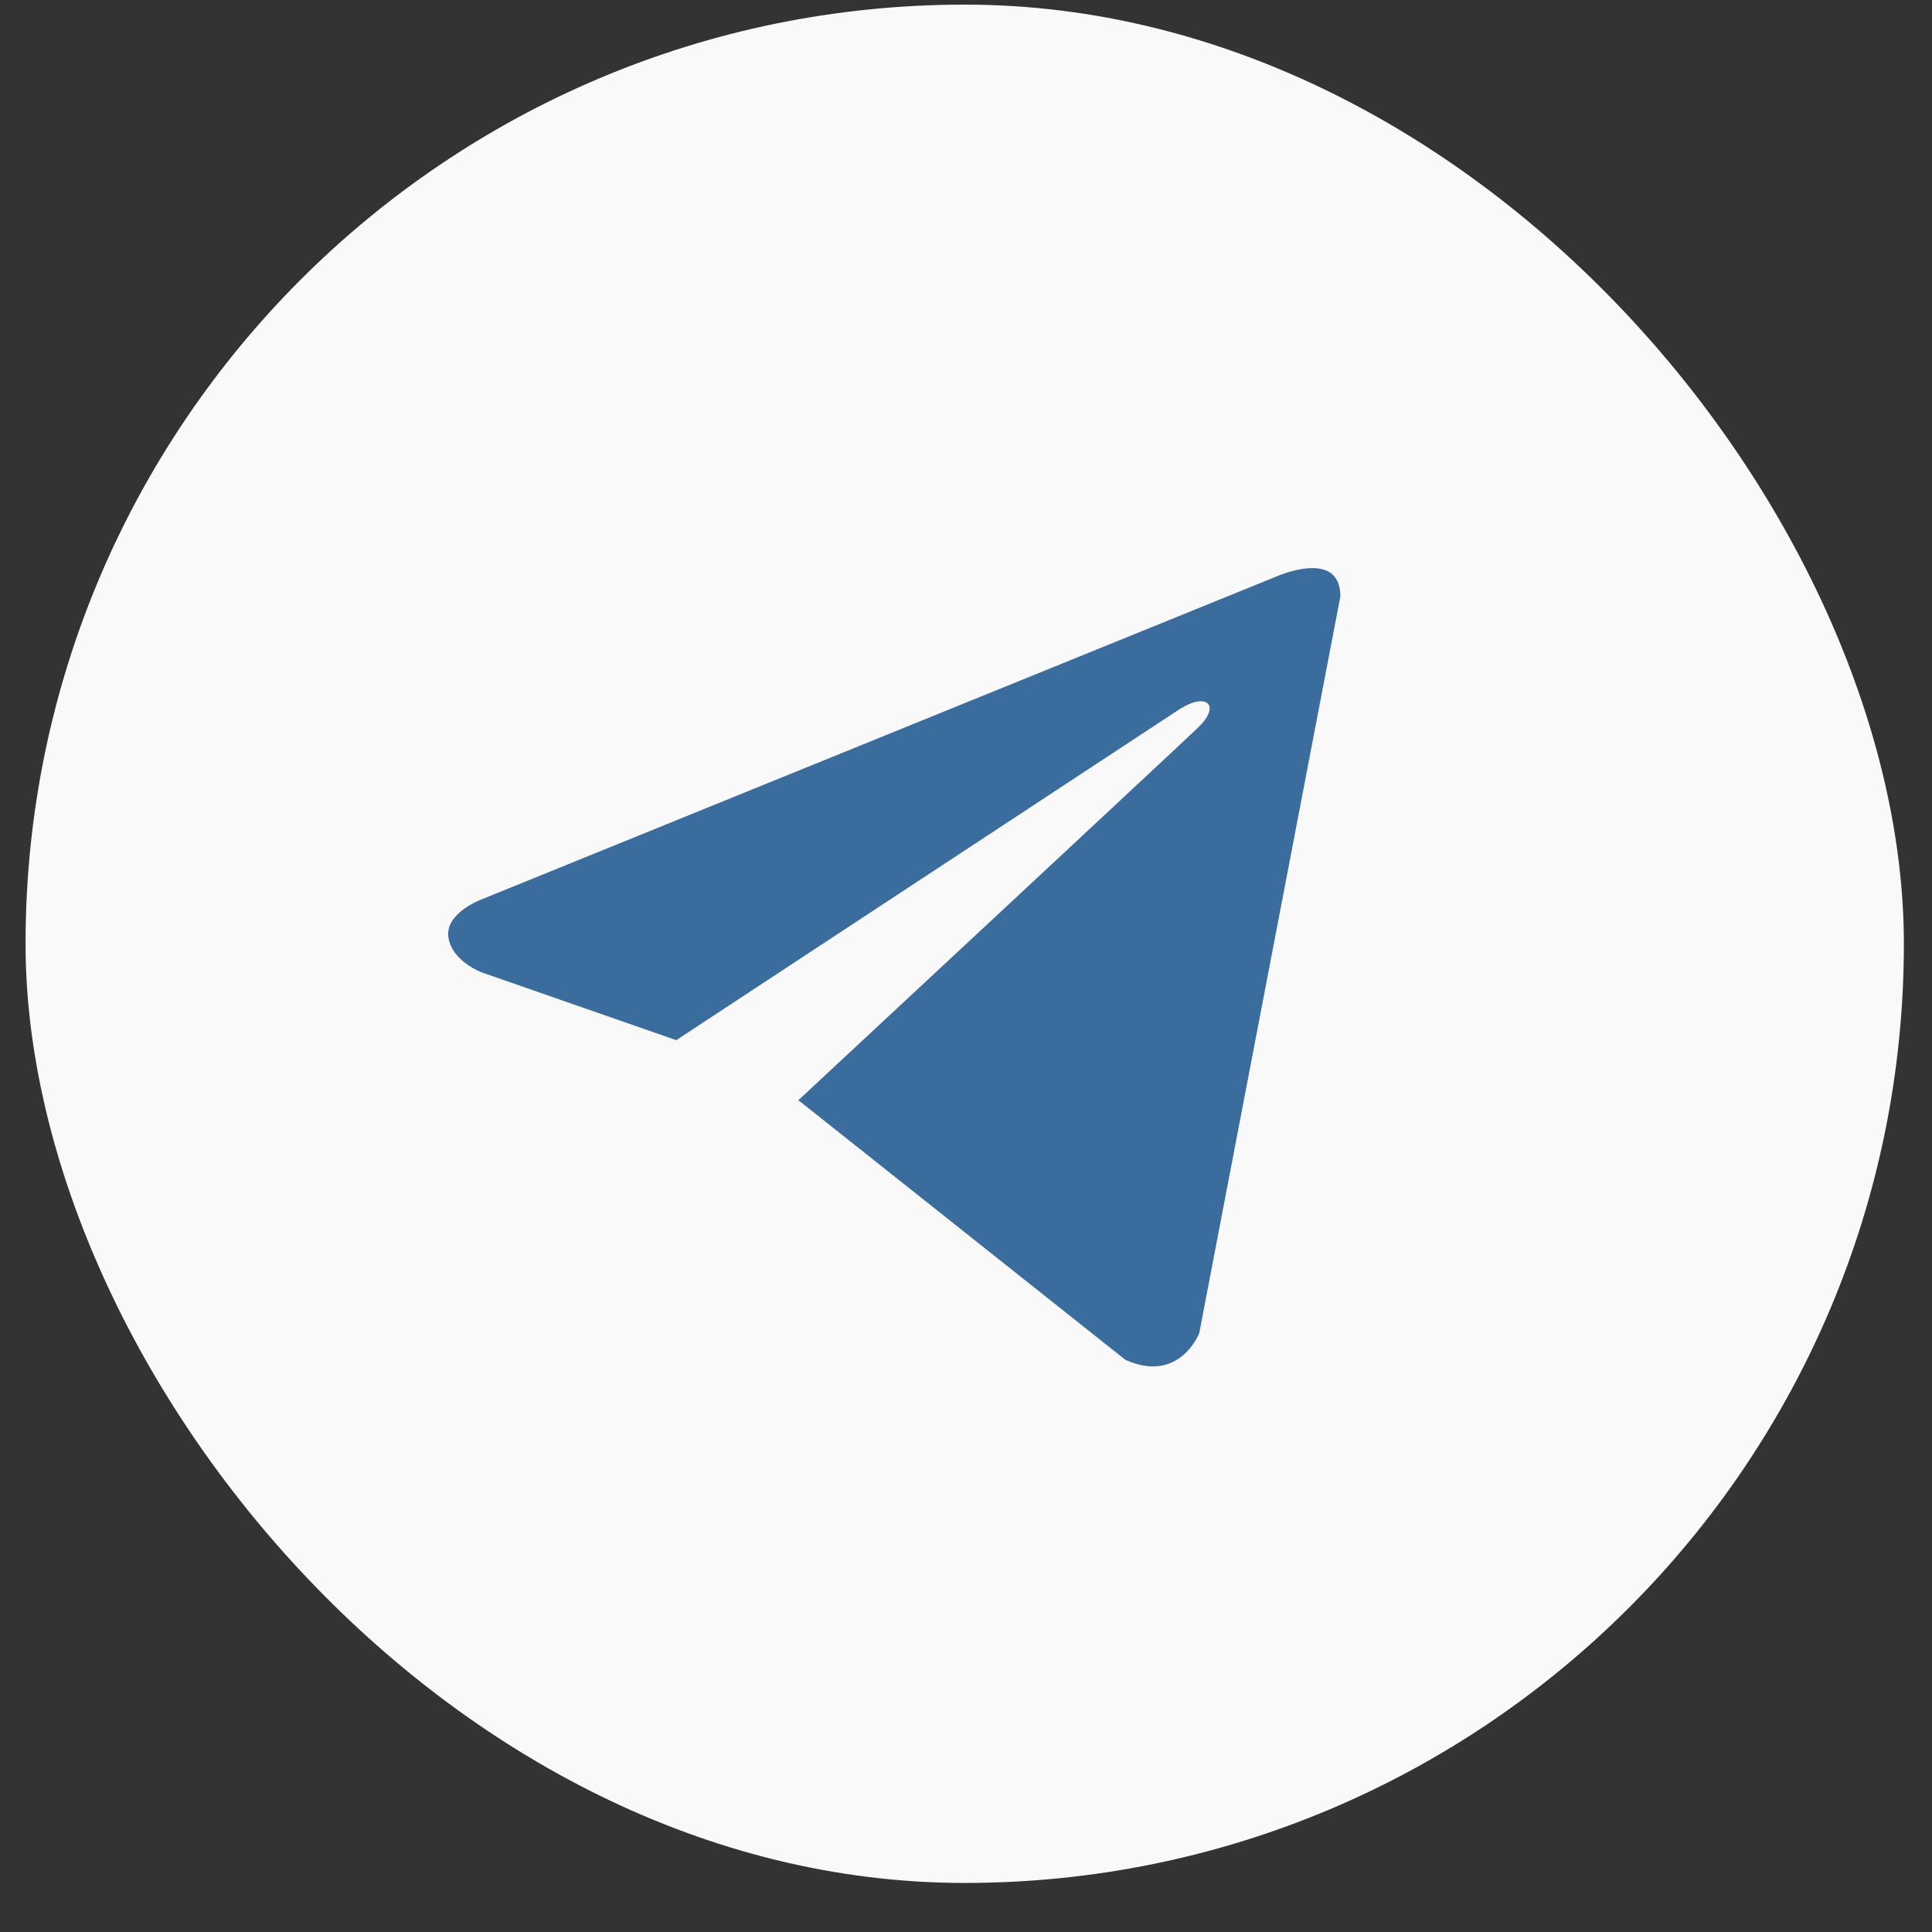
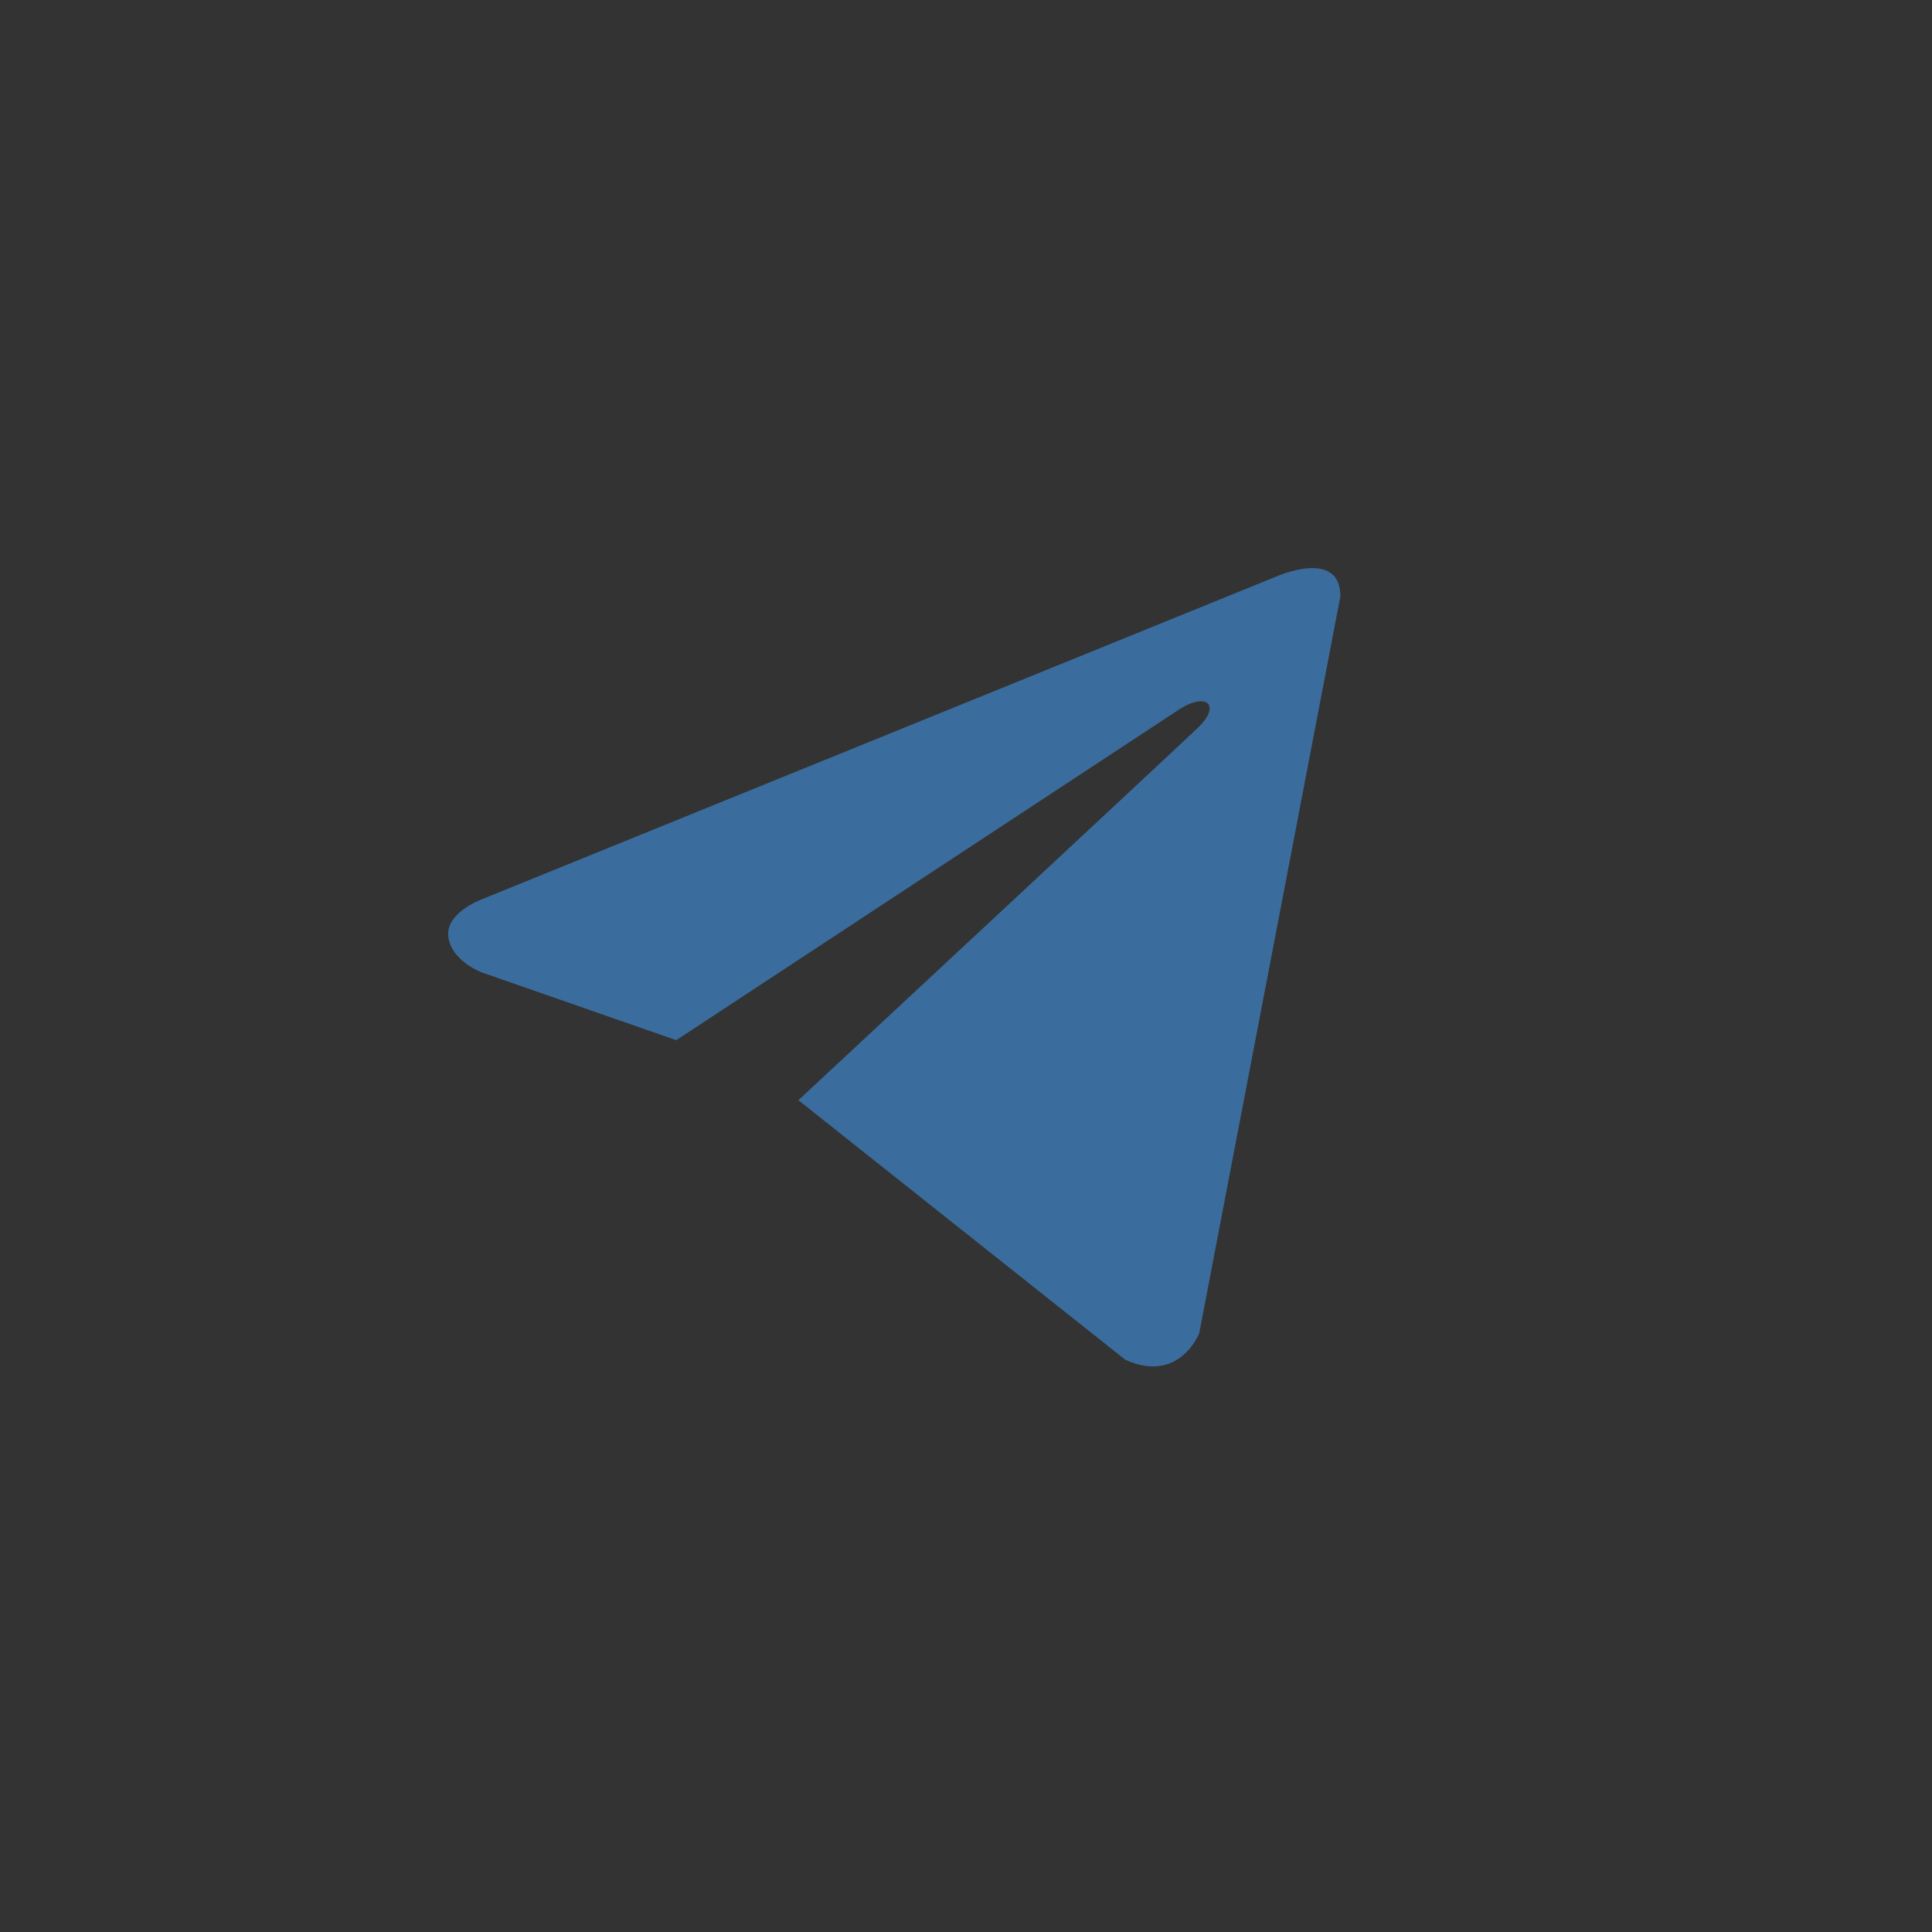
<svg xmlns="http://www.w3.org/2000/svg" width="36" height="36" viewBox="0 0 36 36" fill="none">
  <rect x="0" y="0" width="36" height="36" fill="#333333" stroke="none" />
-   <rect x="0.476" y="0.086" width="35" height="35" rx="17.5" fill="#F9F9F9" />
-   <path d="M24.976 11.113L22.346 24.842C22.346 24.842 21.978 25.794 20.968 25.337L14.9 20.519L14.872 20.505C15.691 19.743 22.047 13.826 22.325 13.557C22.755 13.142 22.488 12.895 21.988 13.209L12.601 19.382L8.979 18.12C8.979 18.12 8.409 17.91 8.354 17.454C8.299 16.997 8.998 16.749 8.998 16.749L23.762 10.751C23.762 10.751 24.976 10.199 24.976 11.113Z" fill="#3A6D9D" />
+   <path d="M24.976 11.113L22.346 24.842C22.346 24.842 21.978 25.794 20.968 25.337L14.9 20.519L14.872 20.505C15.691 19.743 22.047 13.826 22.325 13.557C22.755 13.142 22.488 12.895 21.988 13.209L12.601 19.382L8.979 18.12C8.979 18.12 8.409 17.91 8.354 17.454C8.299 16.997 8.998 16.749 8.998 16.749L23.762 10.751C23.762 10.751 24.976 10.199 24.976 11.113" fill="#3A6D9D" />
</svg>